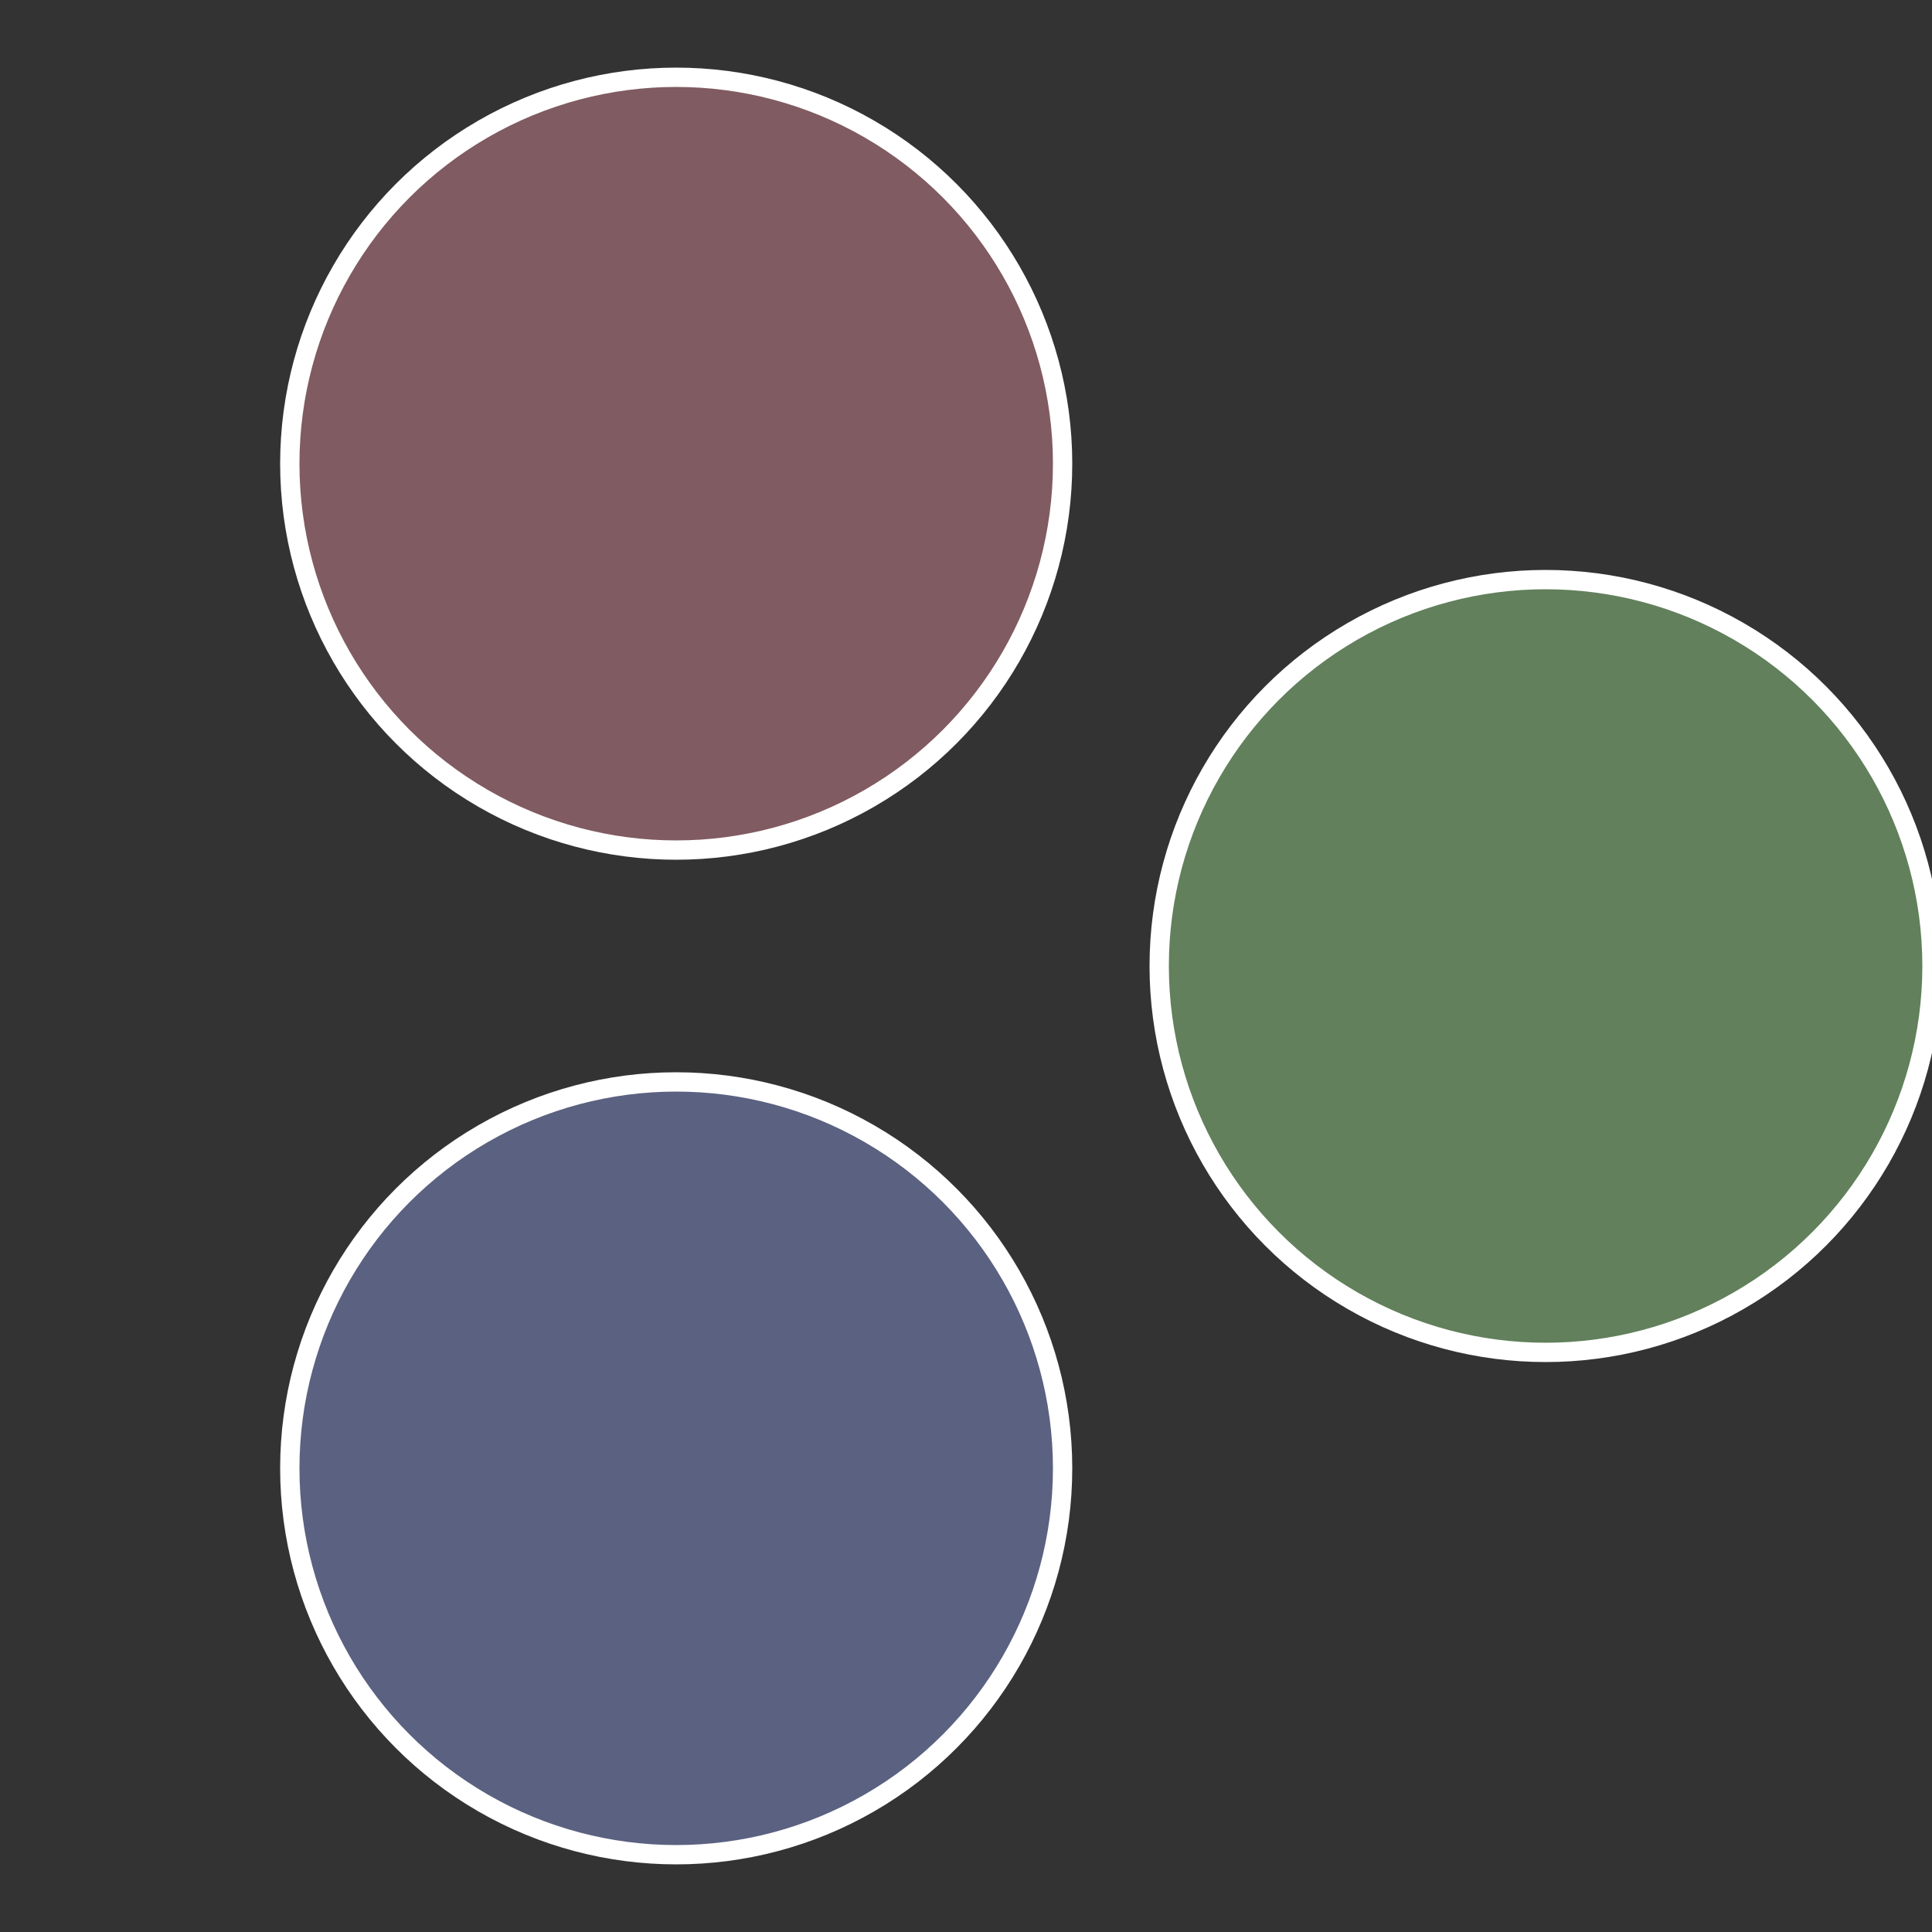
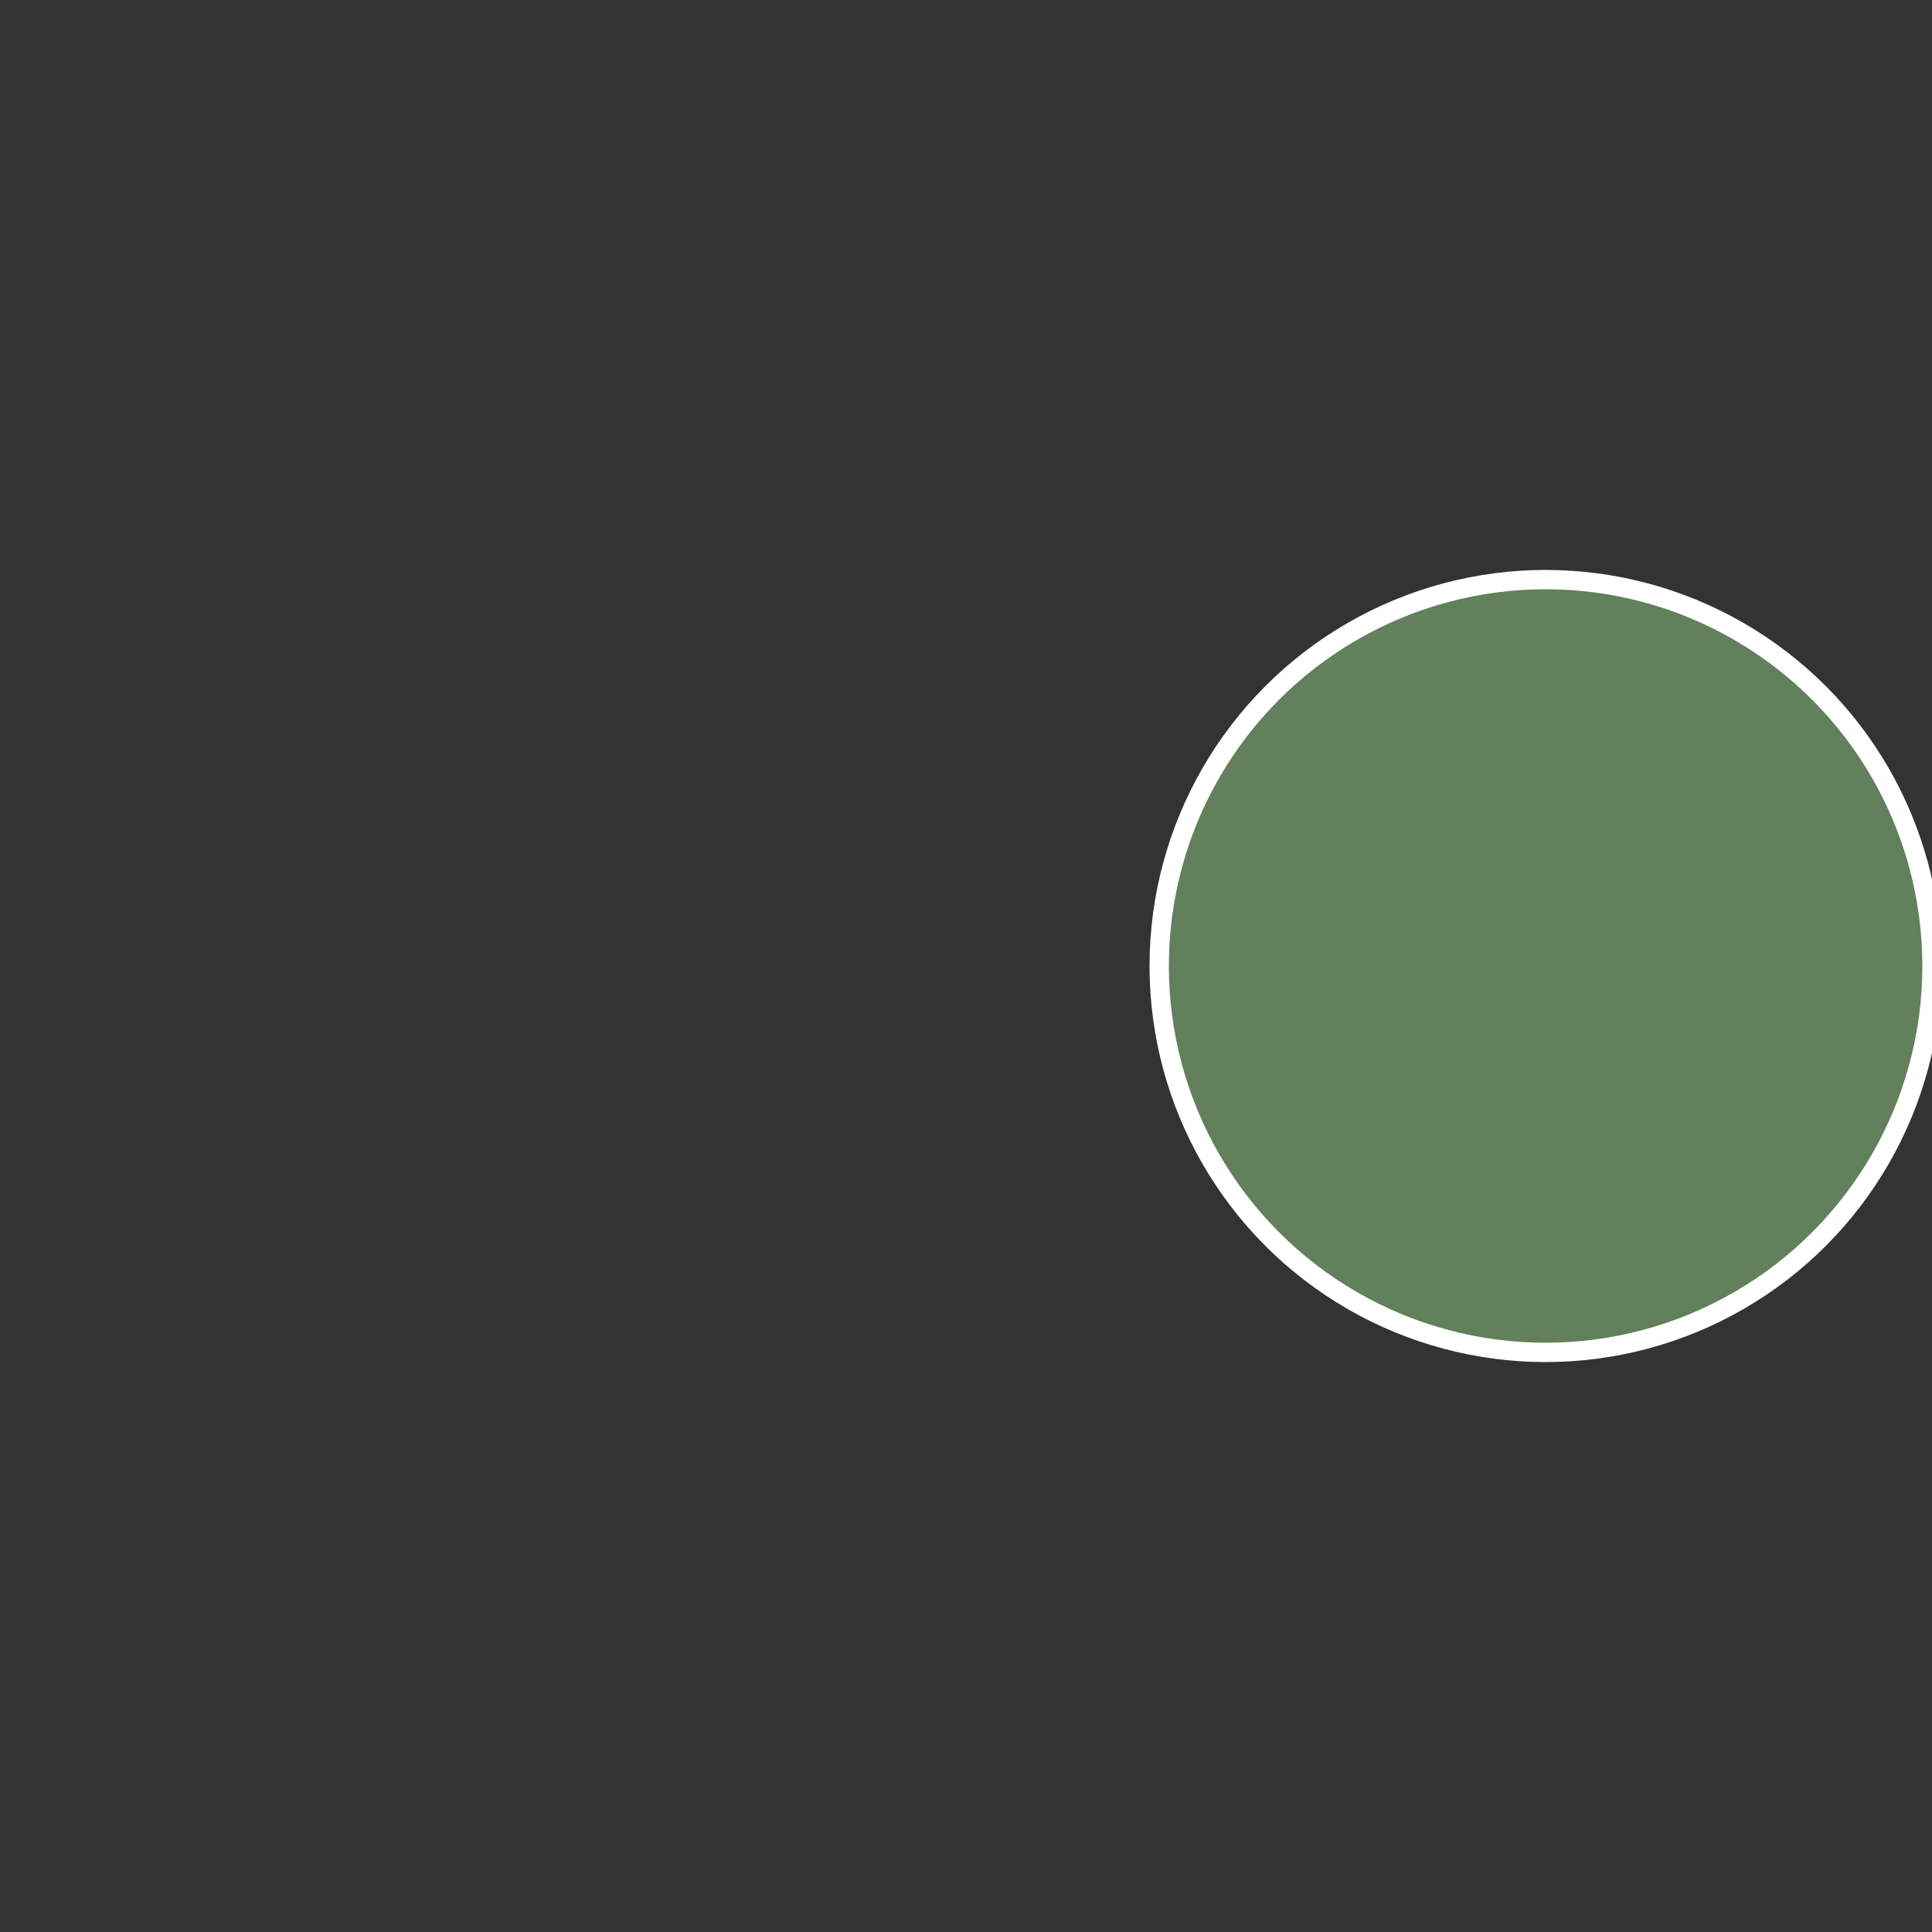
<svg xmlns="http://www.w3.org/2000/svg" width="500" height="500" viewBox="-1 -1 2 2">
  <rect x="-1" y="-1" width="2" height="2" fill="#333333" stroke="none" />
  <circle cx="0.6" cy="0" r="0.4" fill="#61805b" stroke="#fff" stroke-width="1%" />
-   <circle cx="-0.3" cy="0.52" r="0.4" fill="#5b6180" stroke="#fff" stroke-width="1%" />
-   <circle cx="-0.3" cy="-0.52" r="0.4" fill="#805b61" stroke="#fff" stroke-width="1%" />
</svg>